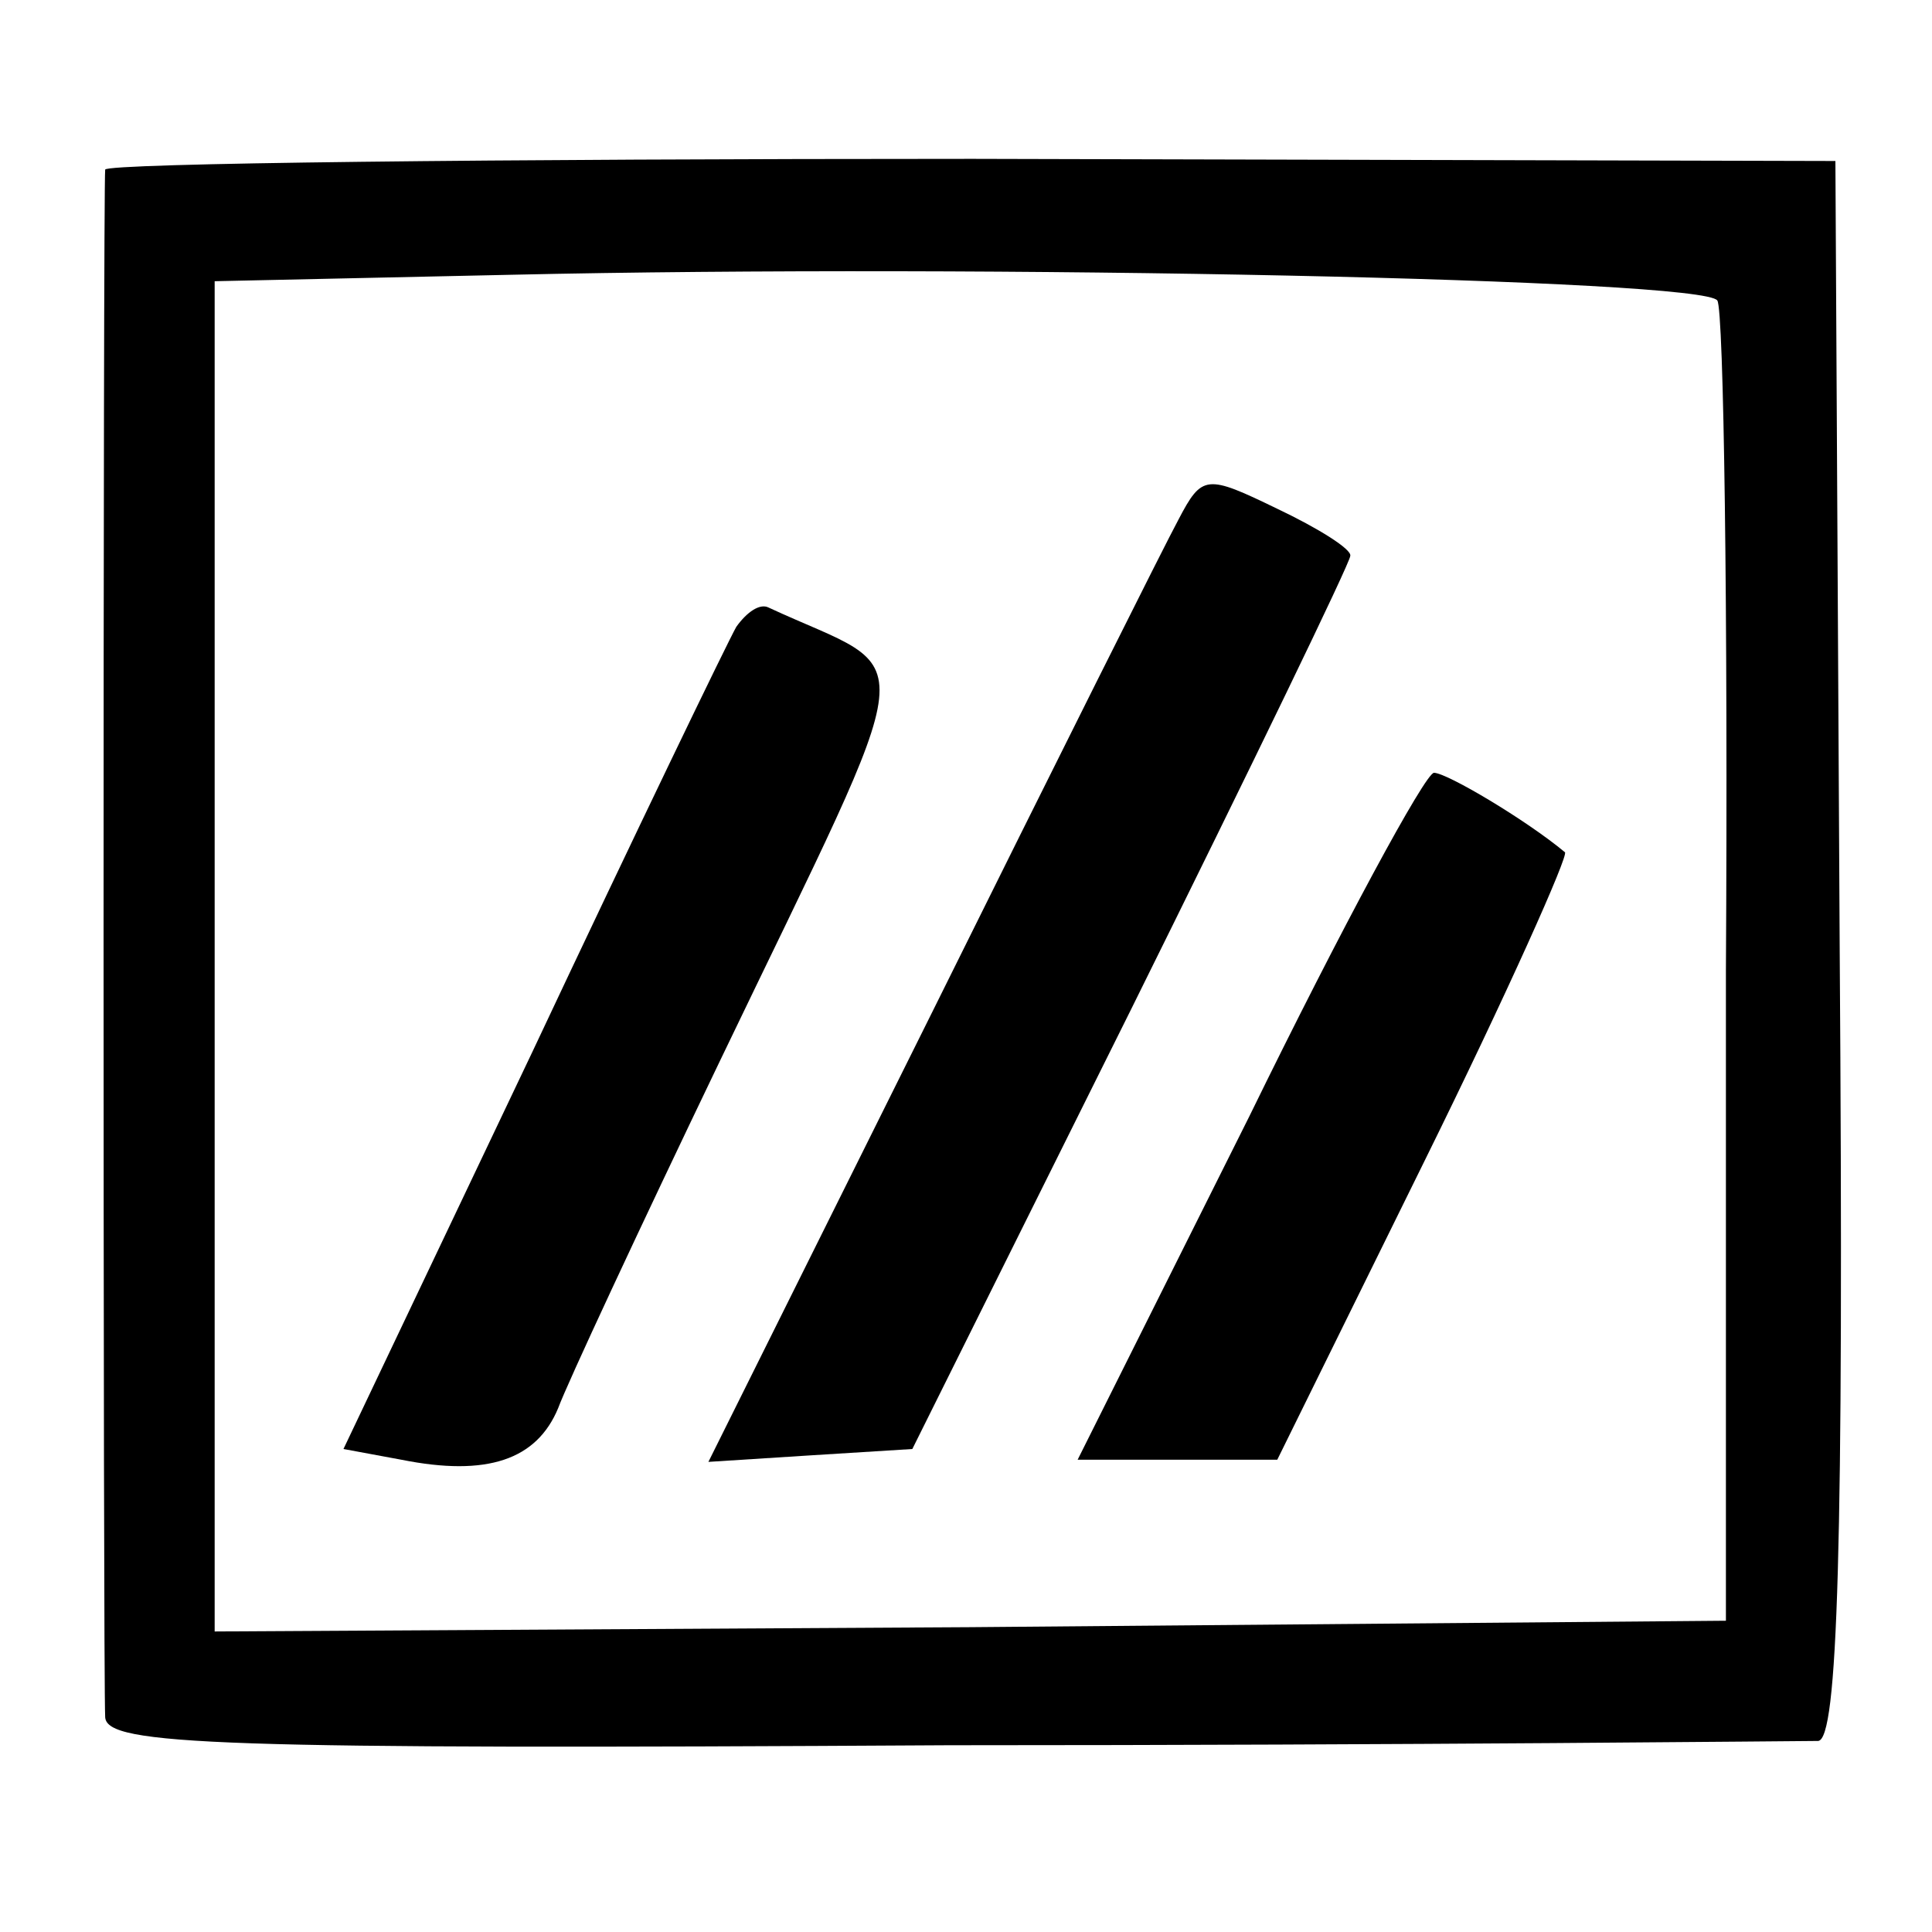
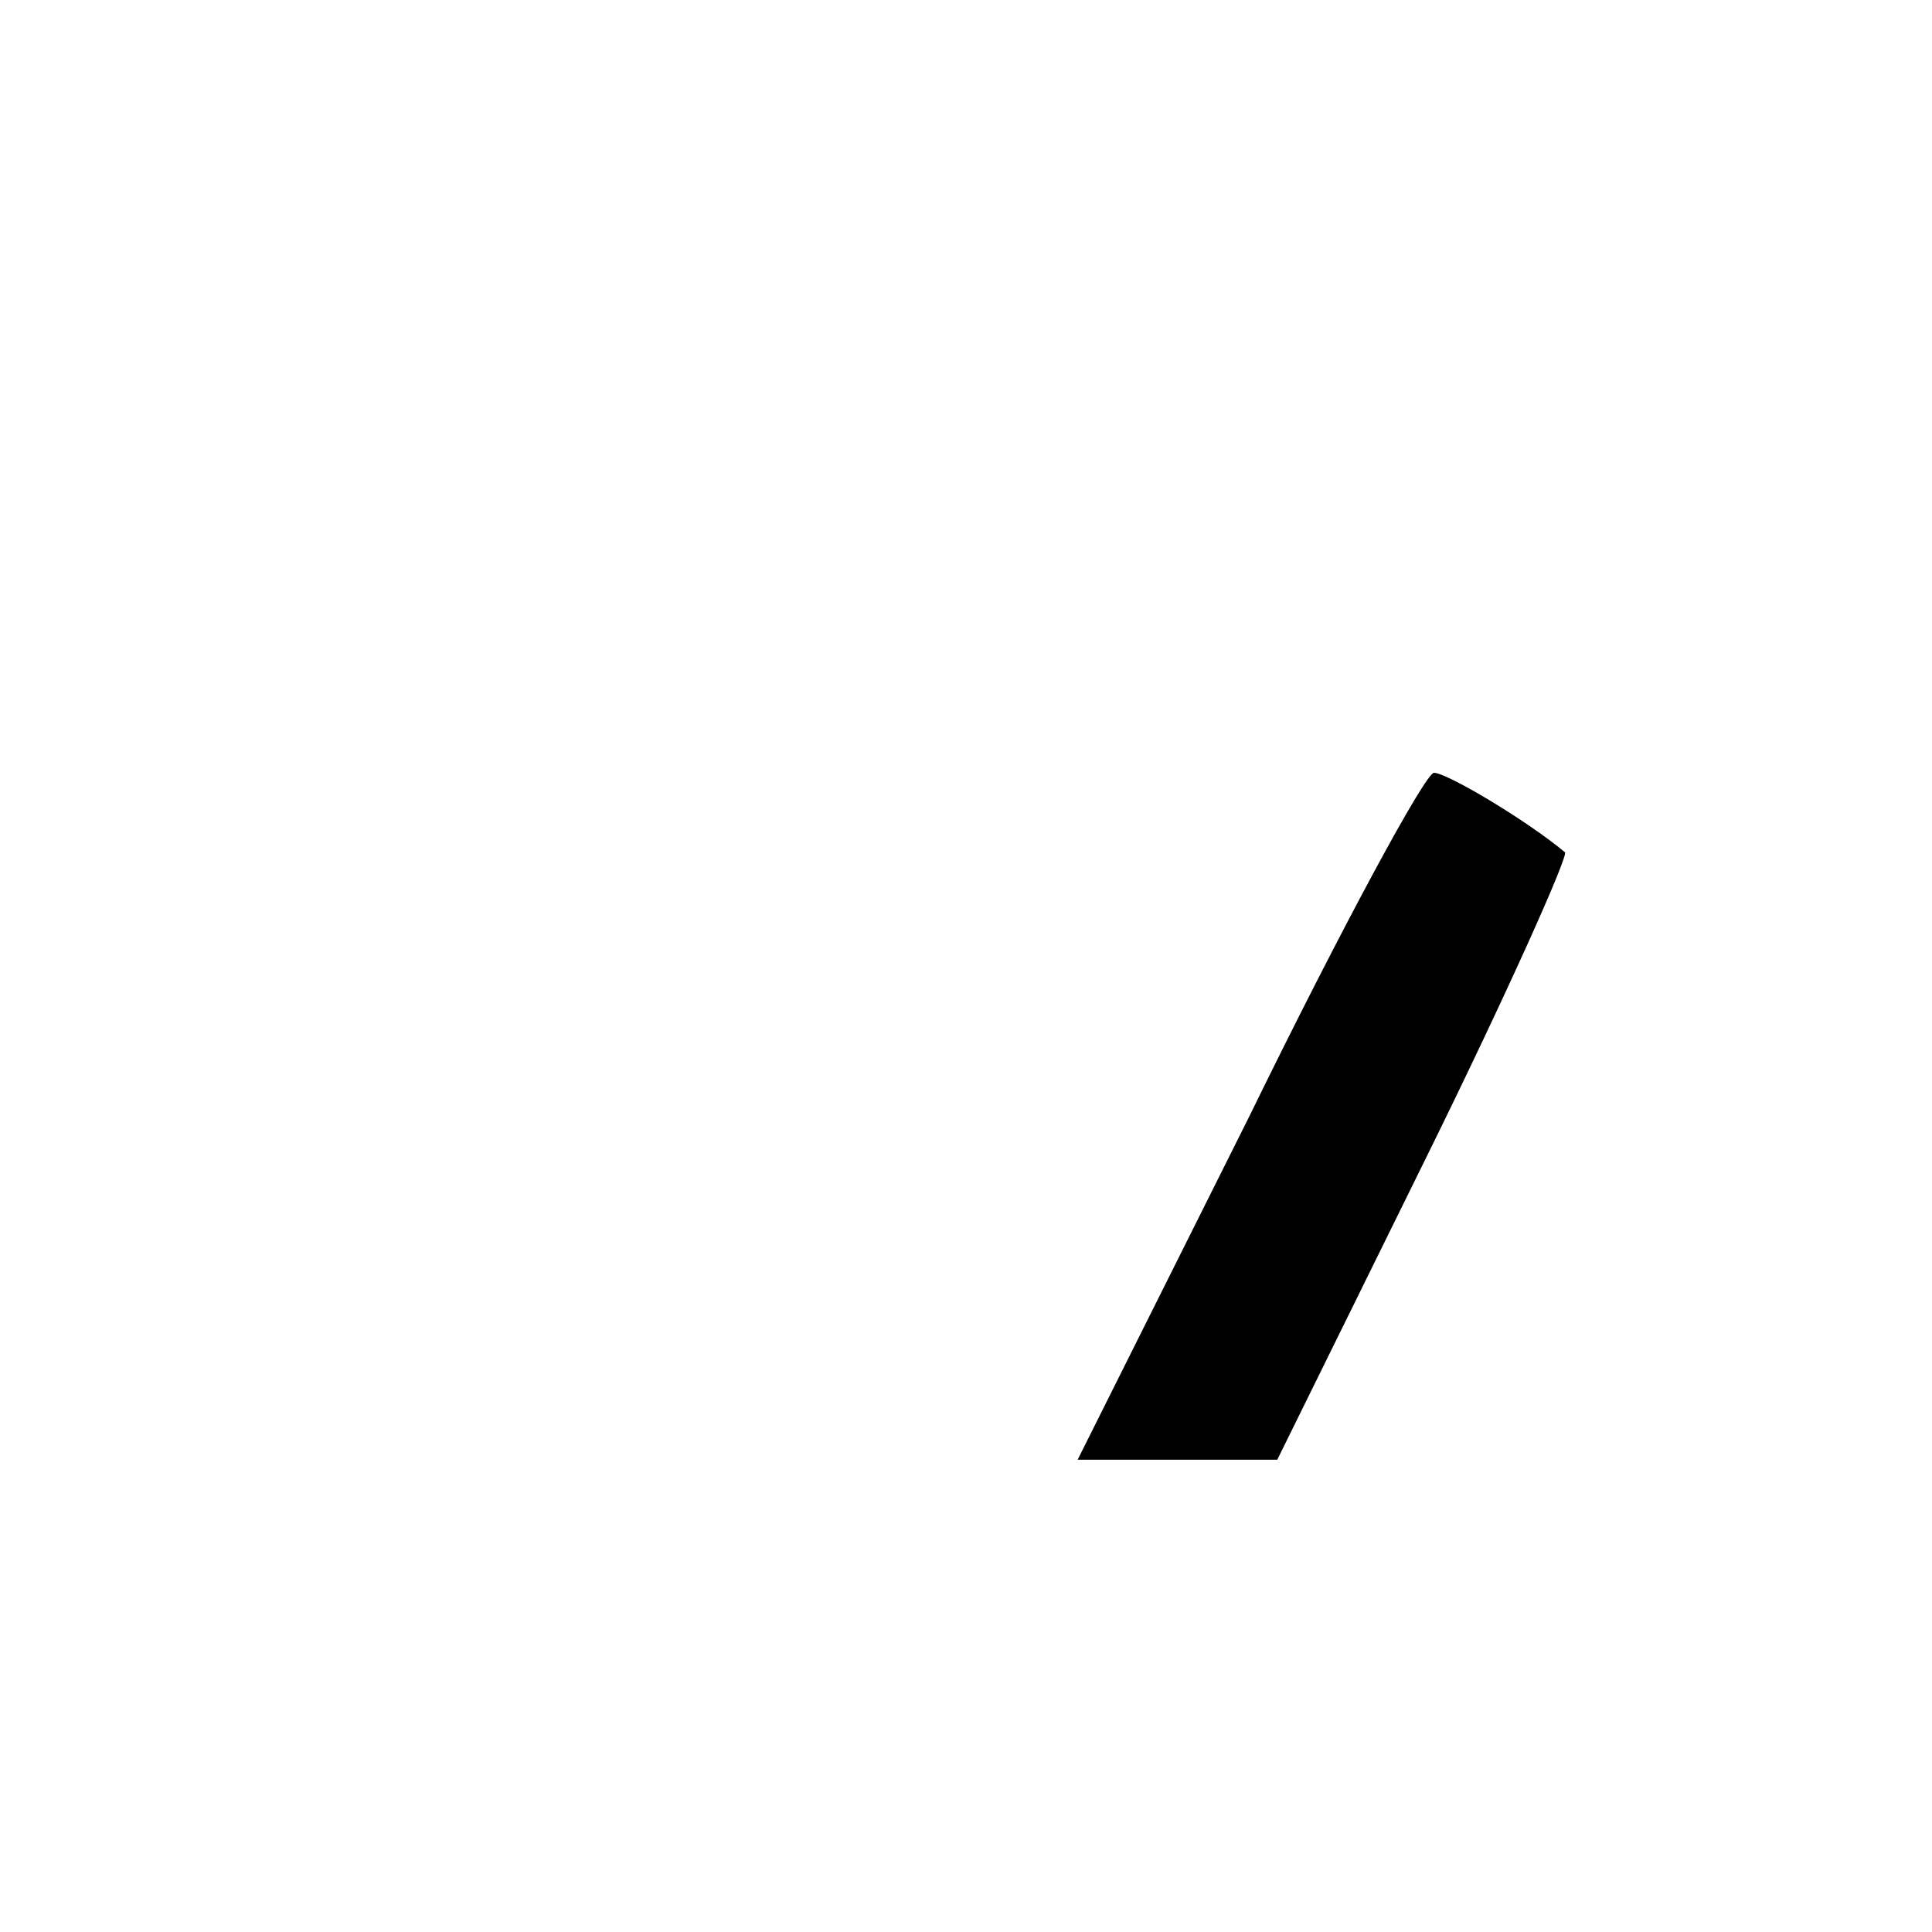
<svg xmlns="http://www.w3.org/2000/svg" version="1.0" width="90pt" height="90pt" viewBox="0 0 90 90" preserveAspectRatio="xMidYMid meet">
  <g transform="translate(0,90) scale(0.1,-0.1)" fill="#000000" stroke="none">
-     <path d="M49 821 c-1 -8 -1 -702 0 -721 1 -13 51 -15 393 -13 216 0 398 2 405 2 9 1 12 87 10 369 l-2 367 -402 1 c-222 0 -403 -2 -404 -5z m751 -61 c3 -4 5 -145 4 -312 l0 -303 -352 -3 -352 -2 0 315 0 314 138 3 c221 5 556 -2 562 -12z" />
-     <path d="M549 658 c-6 -11 -58 -115 -115 -230 l-104 -209 47 3 48 3 102 205 c56 113 102 208 102 211 1 3 -15 13 -34 22 -33 16 -35 16 -46 -5z" />
-     <path d="M343 608 c-4 -7 -47 -96 -95 -198 l-88 -185 27 -5 c40 -8 63 0 73 24 4 11 38 84 75 161 97 202 94 179 23 212 -4 2 -10 -2 -15 -9z" />
    <path d="M582 380 l-80 -160 47 0 46 0 69 140 c38 77 67 142 65 143 -18 15 -55 37 -61 37 -4 0 -43 -72 -86 -160z" />
  </g>
</svg>